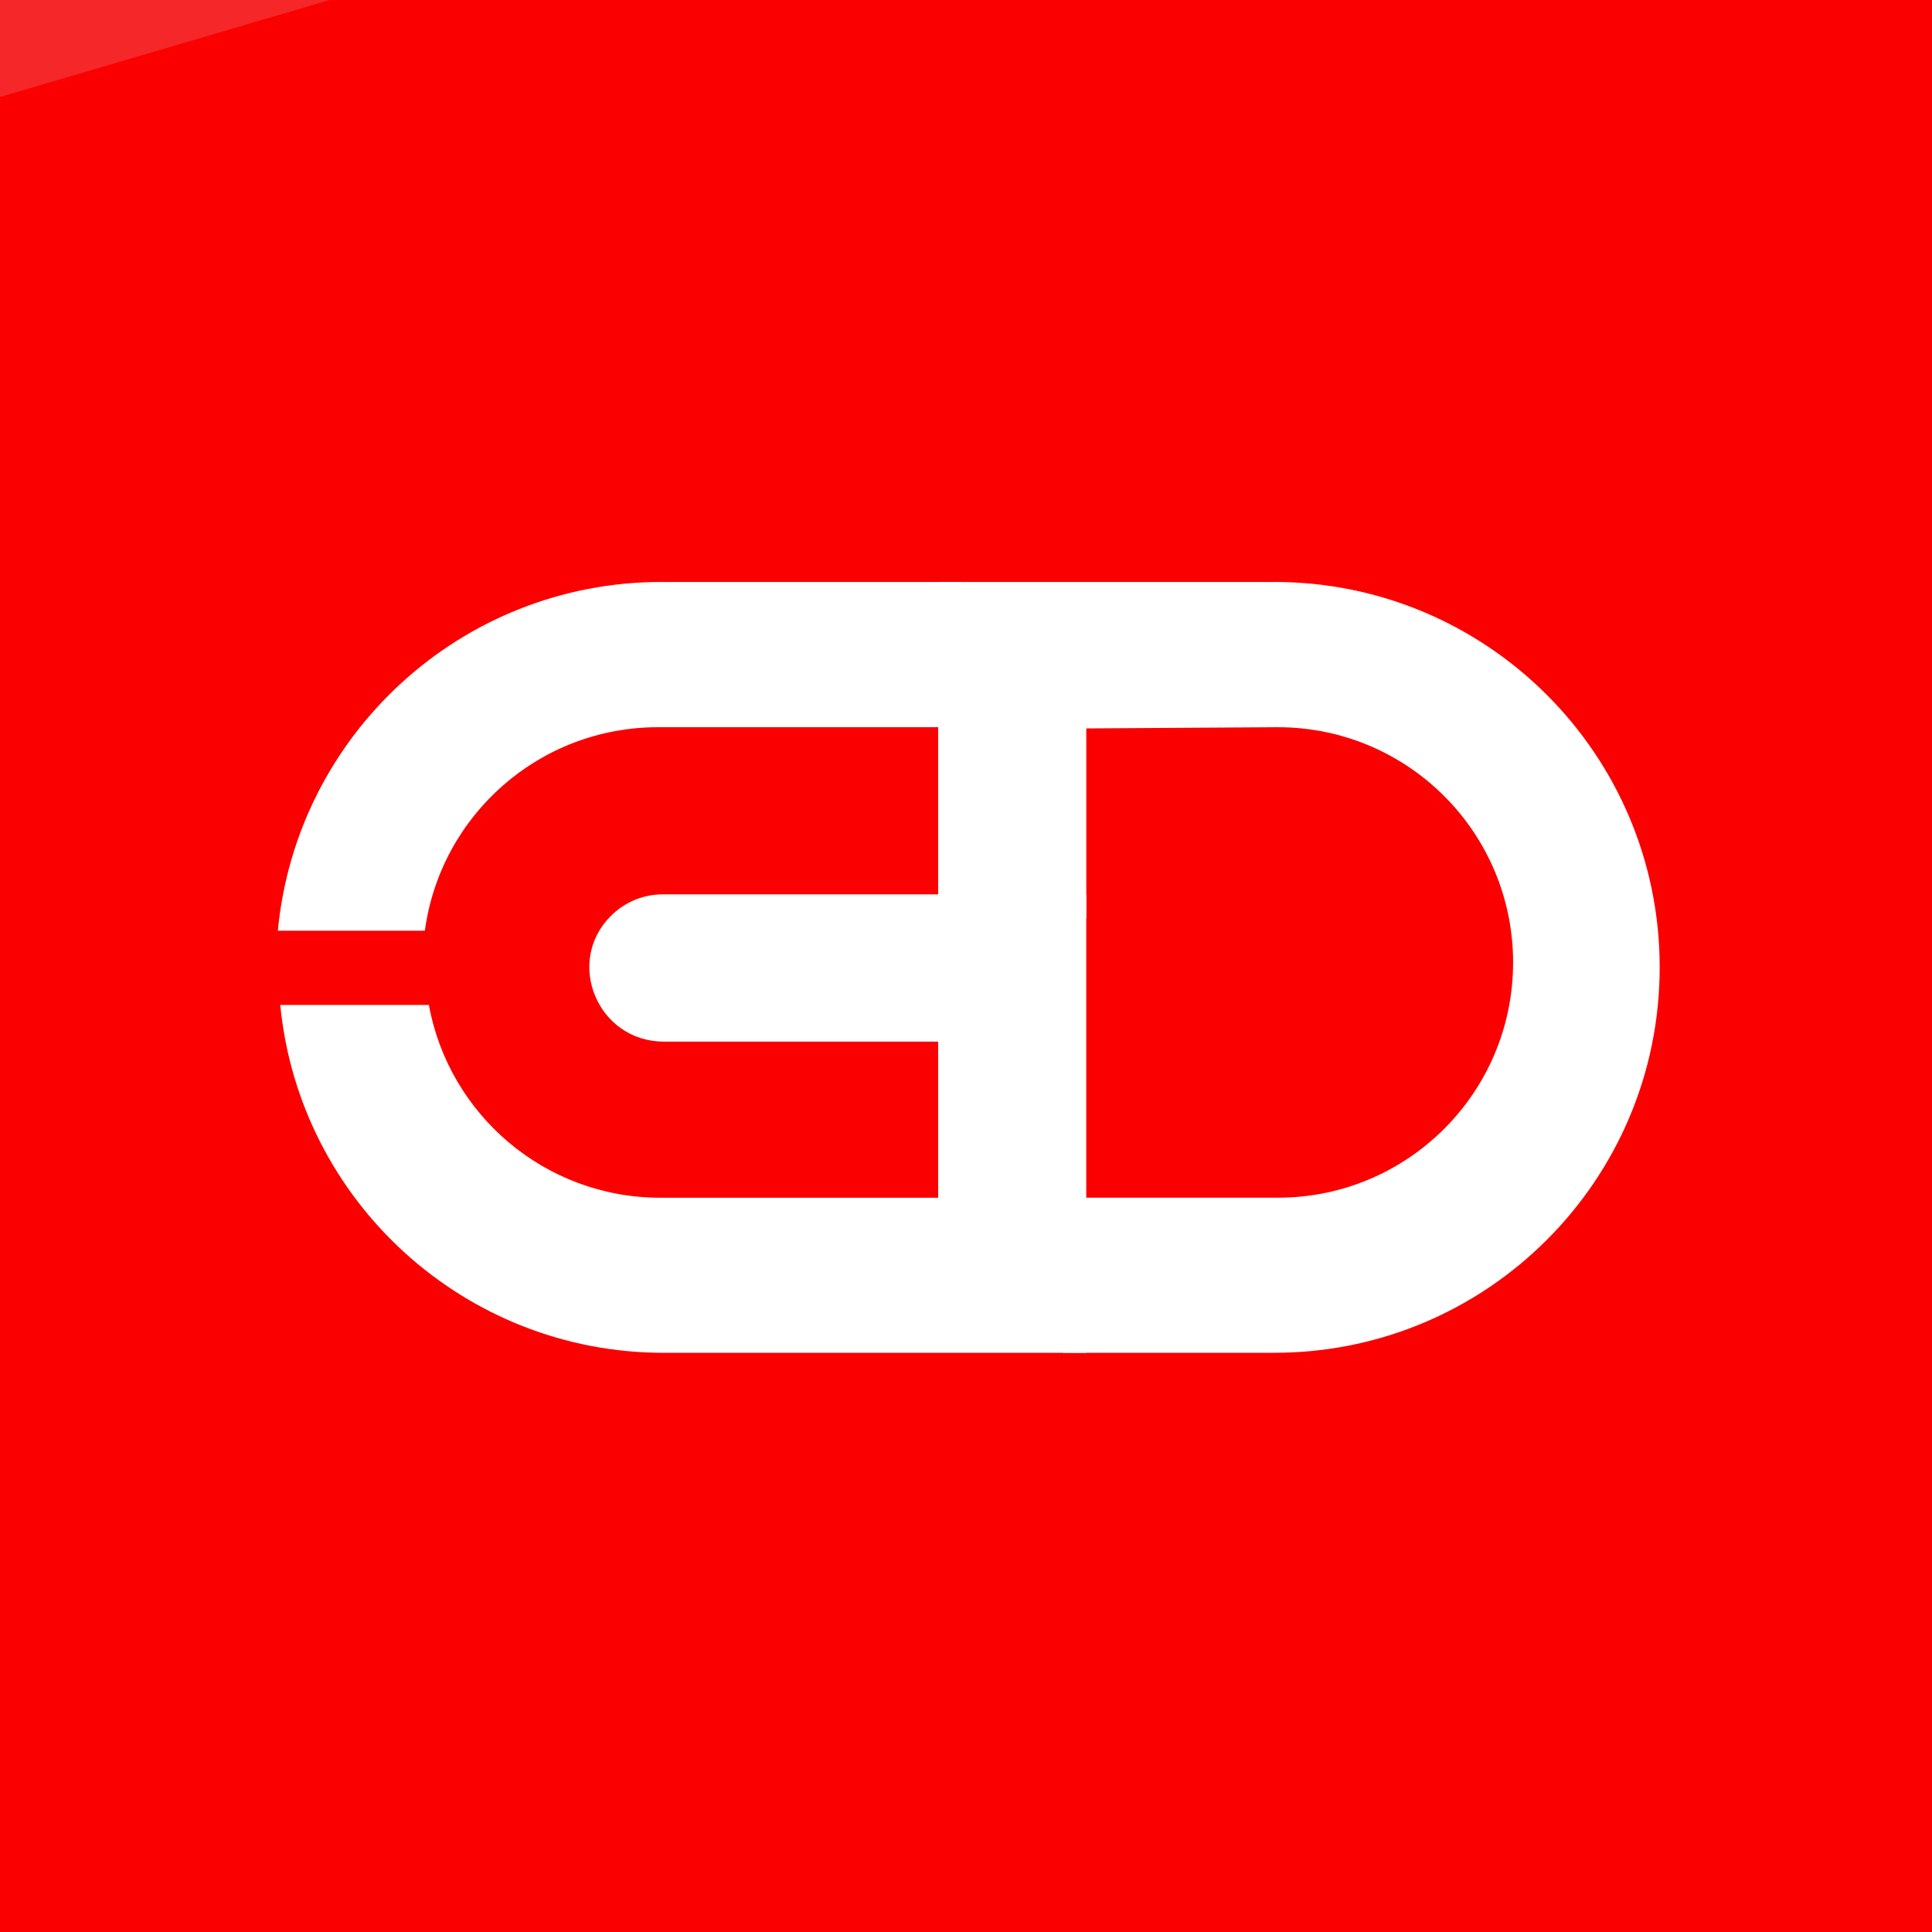
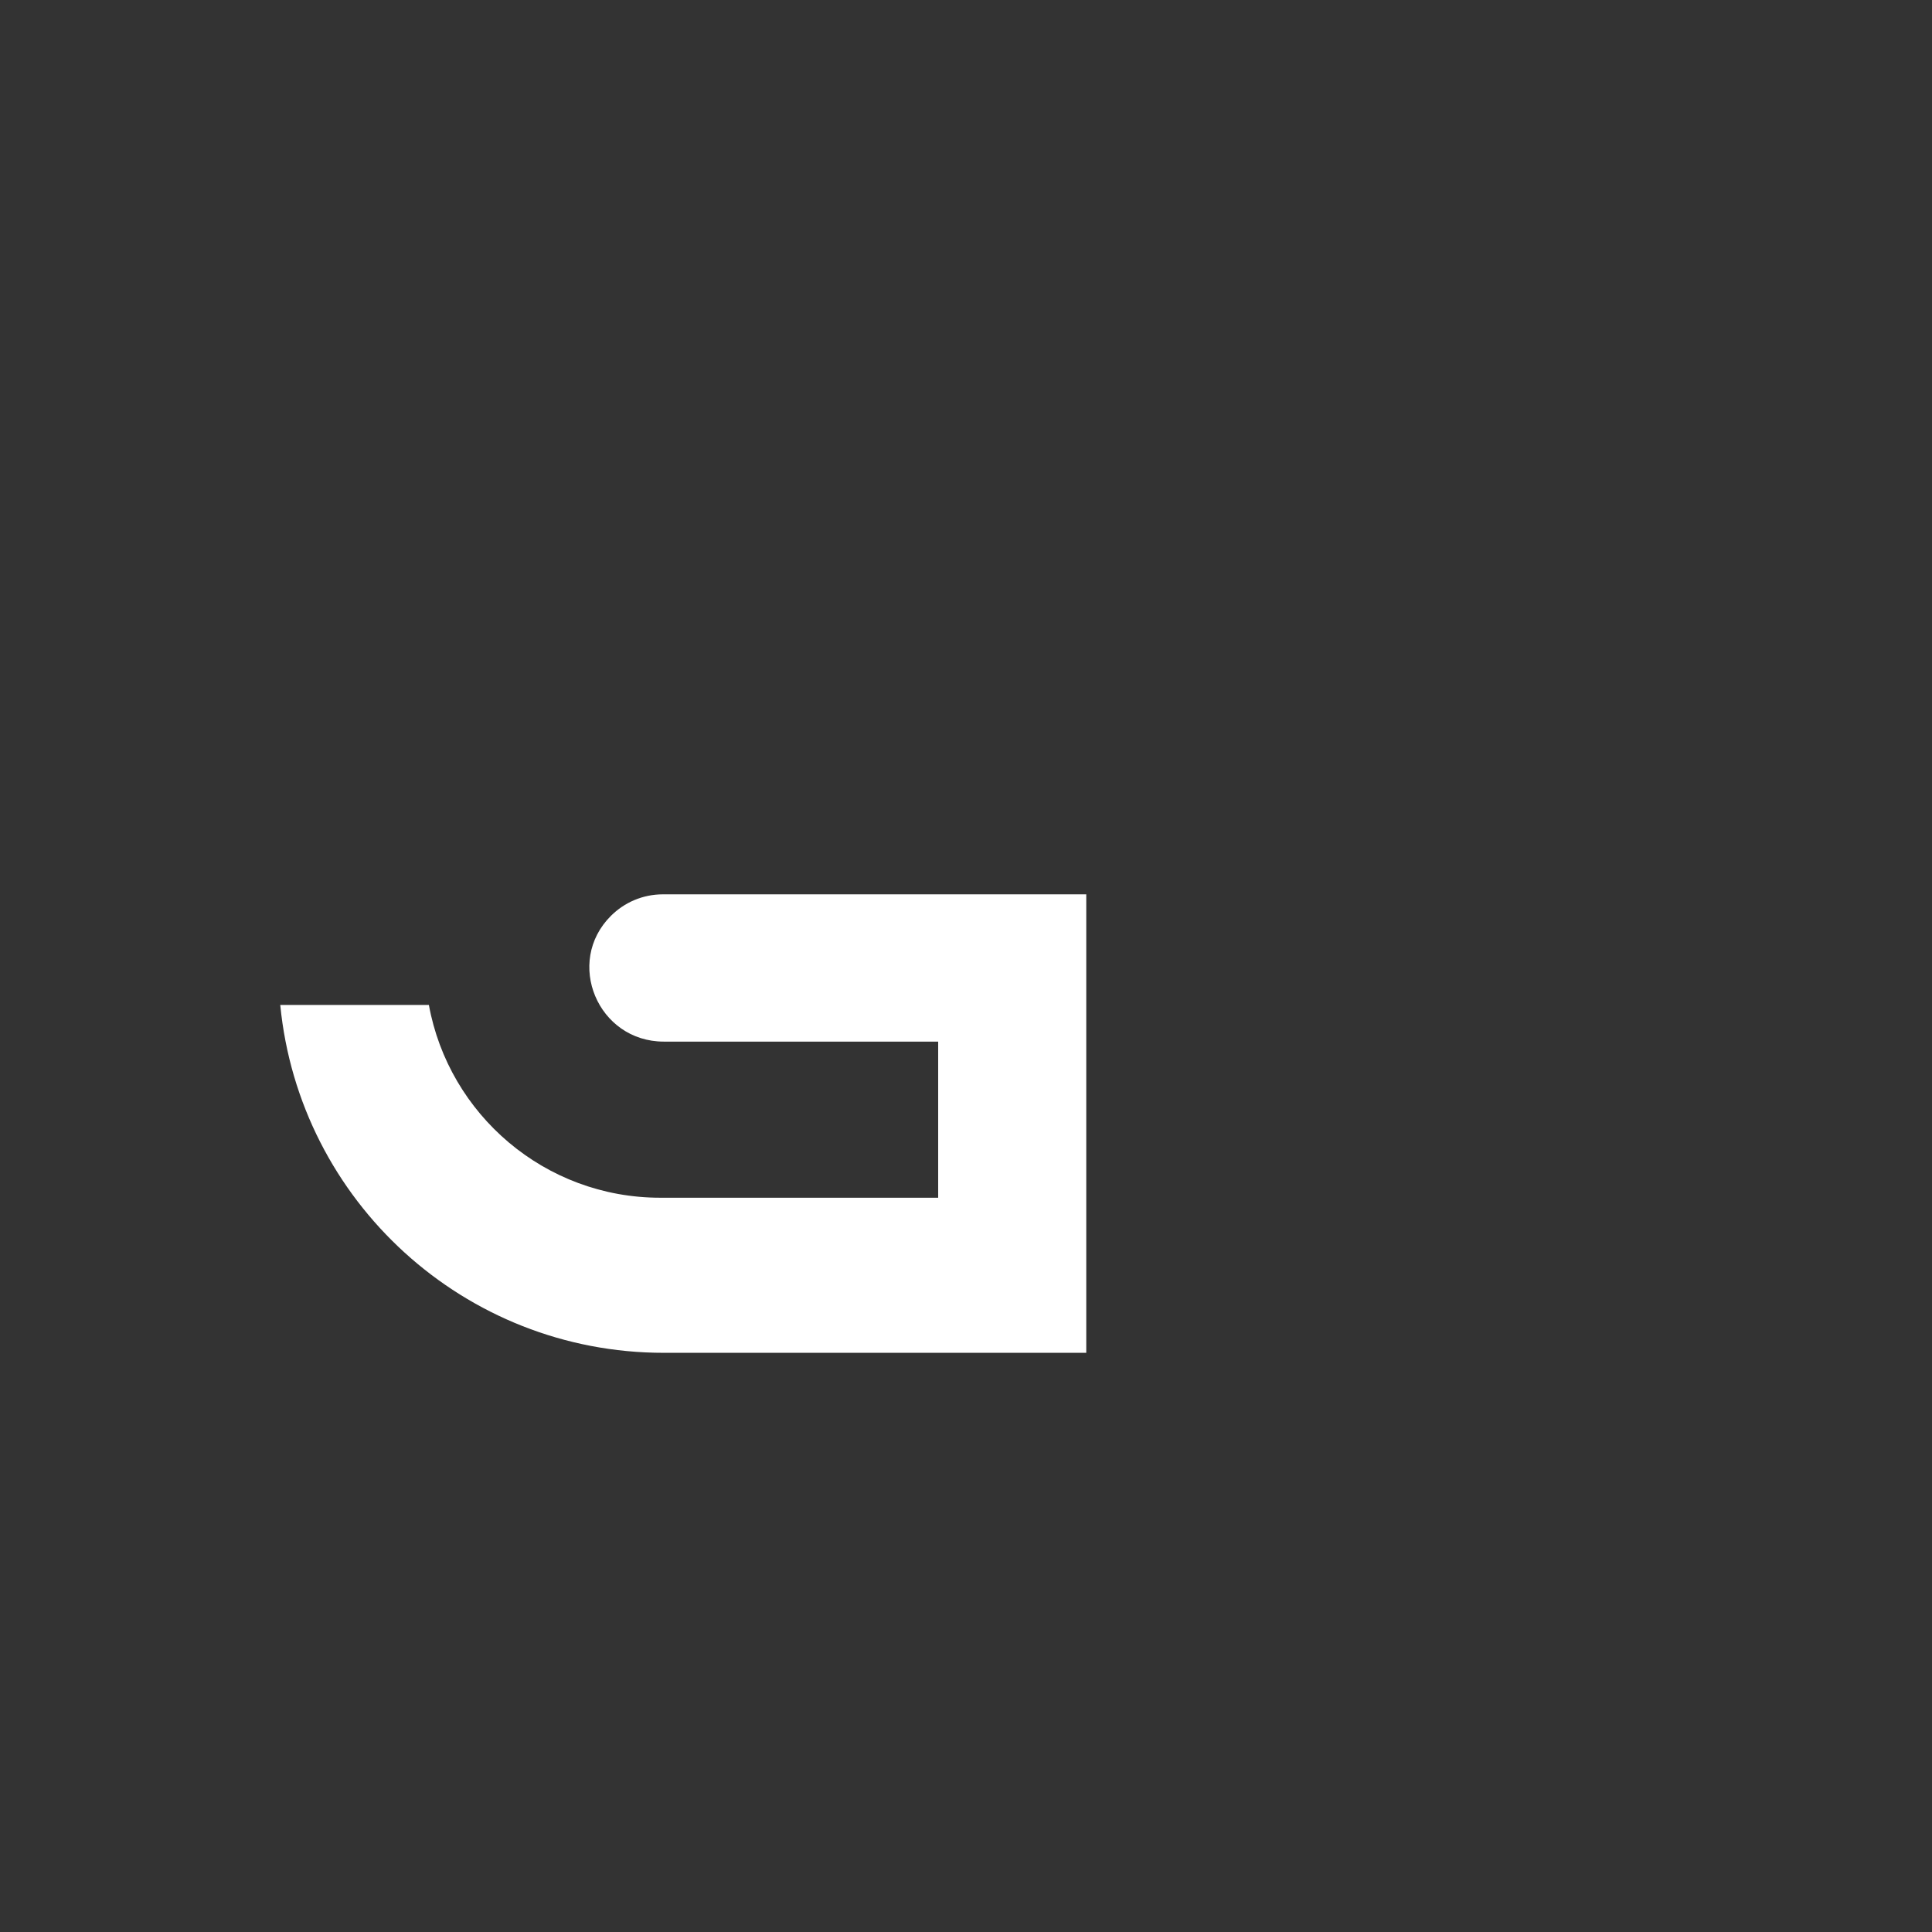
<svg xmlns="http://www.w3.org/2000/svg" width="100%" height="100%" viewBox="0 0 83 83" version="1.1" xml:space="preserve" style="fill-rule:evenodd;clip-rule:evenodd;stroke-linejoin:round;stroke-miterlimit:2;">
  <rect x="0" y="0" width="83" height="83" fill="#333333" stroke="none" />
  <g>
-     <rect x="-0.001" y="-0.002" width="83" height="83" style="fill:rgb(245,39,40);fill-rule:nonzero;" />
-     <path d="M-35.025,14.47L-5.447,115.021L109.585,81.183L80.008,-19.367L-35.025,14.47Z" style="fill:rgb(251,0,0);fill-rule:nonzero;" />
    <g id="Lettera_D" transform="matrix(0.157,0,0,0.157,-27.86,20.487)">
-       <path d="M631.6,134.21C631.6,192.46 584.38,239.68 526.13,239.68L468.312,239.68L468.312,197.24L527.12,197.24C562.67,197.24 591.49,168.42 591.49,132.87C591.49,97.32 562.67,68.5 527.12,68.5L474.7,68.83L474.7,120.618L434.17,120.598L434.17,28.75L526.13,28.75C555.26,28.75 581.62,40.55 600.71,59.64C619.8,78.73 631.6,105.09 631.6,134.21Z" style="fill:white;fill-rule:nonzero;" />
-     </g>
+       </g>
    <g id="Lettera_G" transform="matrix(0.157,0,0,0.157,-27.86,20.487)">
-       <path d="M440.548,28.75L440.548,68.5L357.49,68.5C325.07,68.5 298,92.51 293.71,124.19L253.48,124.19C258.53,70.65 303.6,28.75 358.47,28.75L440.548,28.75Z" style="fill:white;fill-rule:nonzero;" />
      <path d="M474.69,114.23L474.69,239.69L359.11,239.69C304.58,239.7 259.37,198.2 254.14,144.5L294.81,144.5C300.28,174.5 326.54,197.25 358.12,197.25L434.17,197.25L434.17,154.53L359.1,154.53C341.02,154.53 331.94,132.77 344.61,120.13C348.26,116.48 353.29,114.23 358.86,114.23L474.69,114.23Z" style="fill:white;fill-rule:nonzero;" />
    </g>
  </g>
</svg>